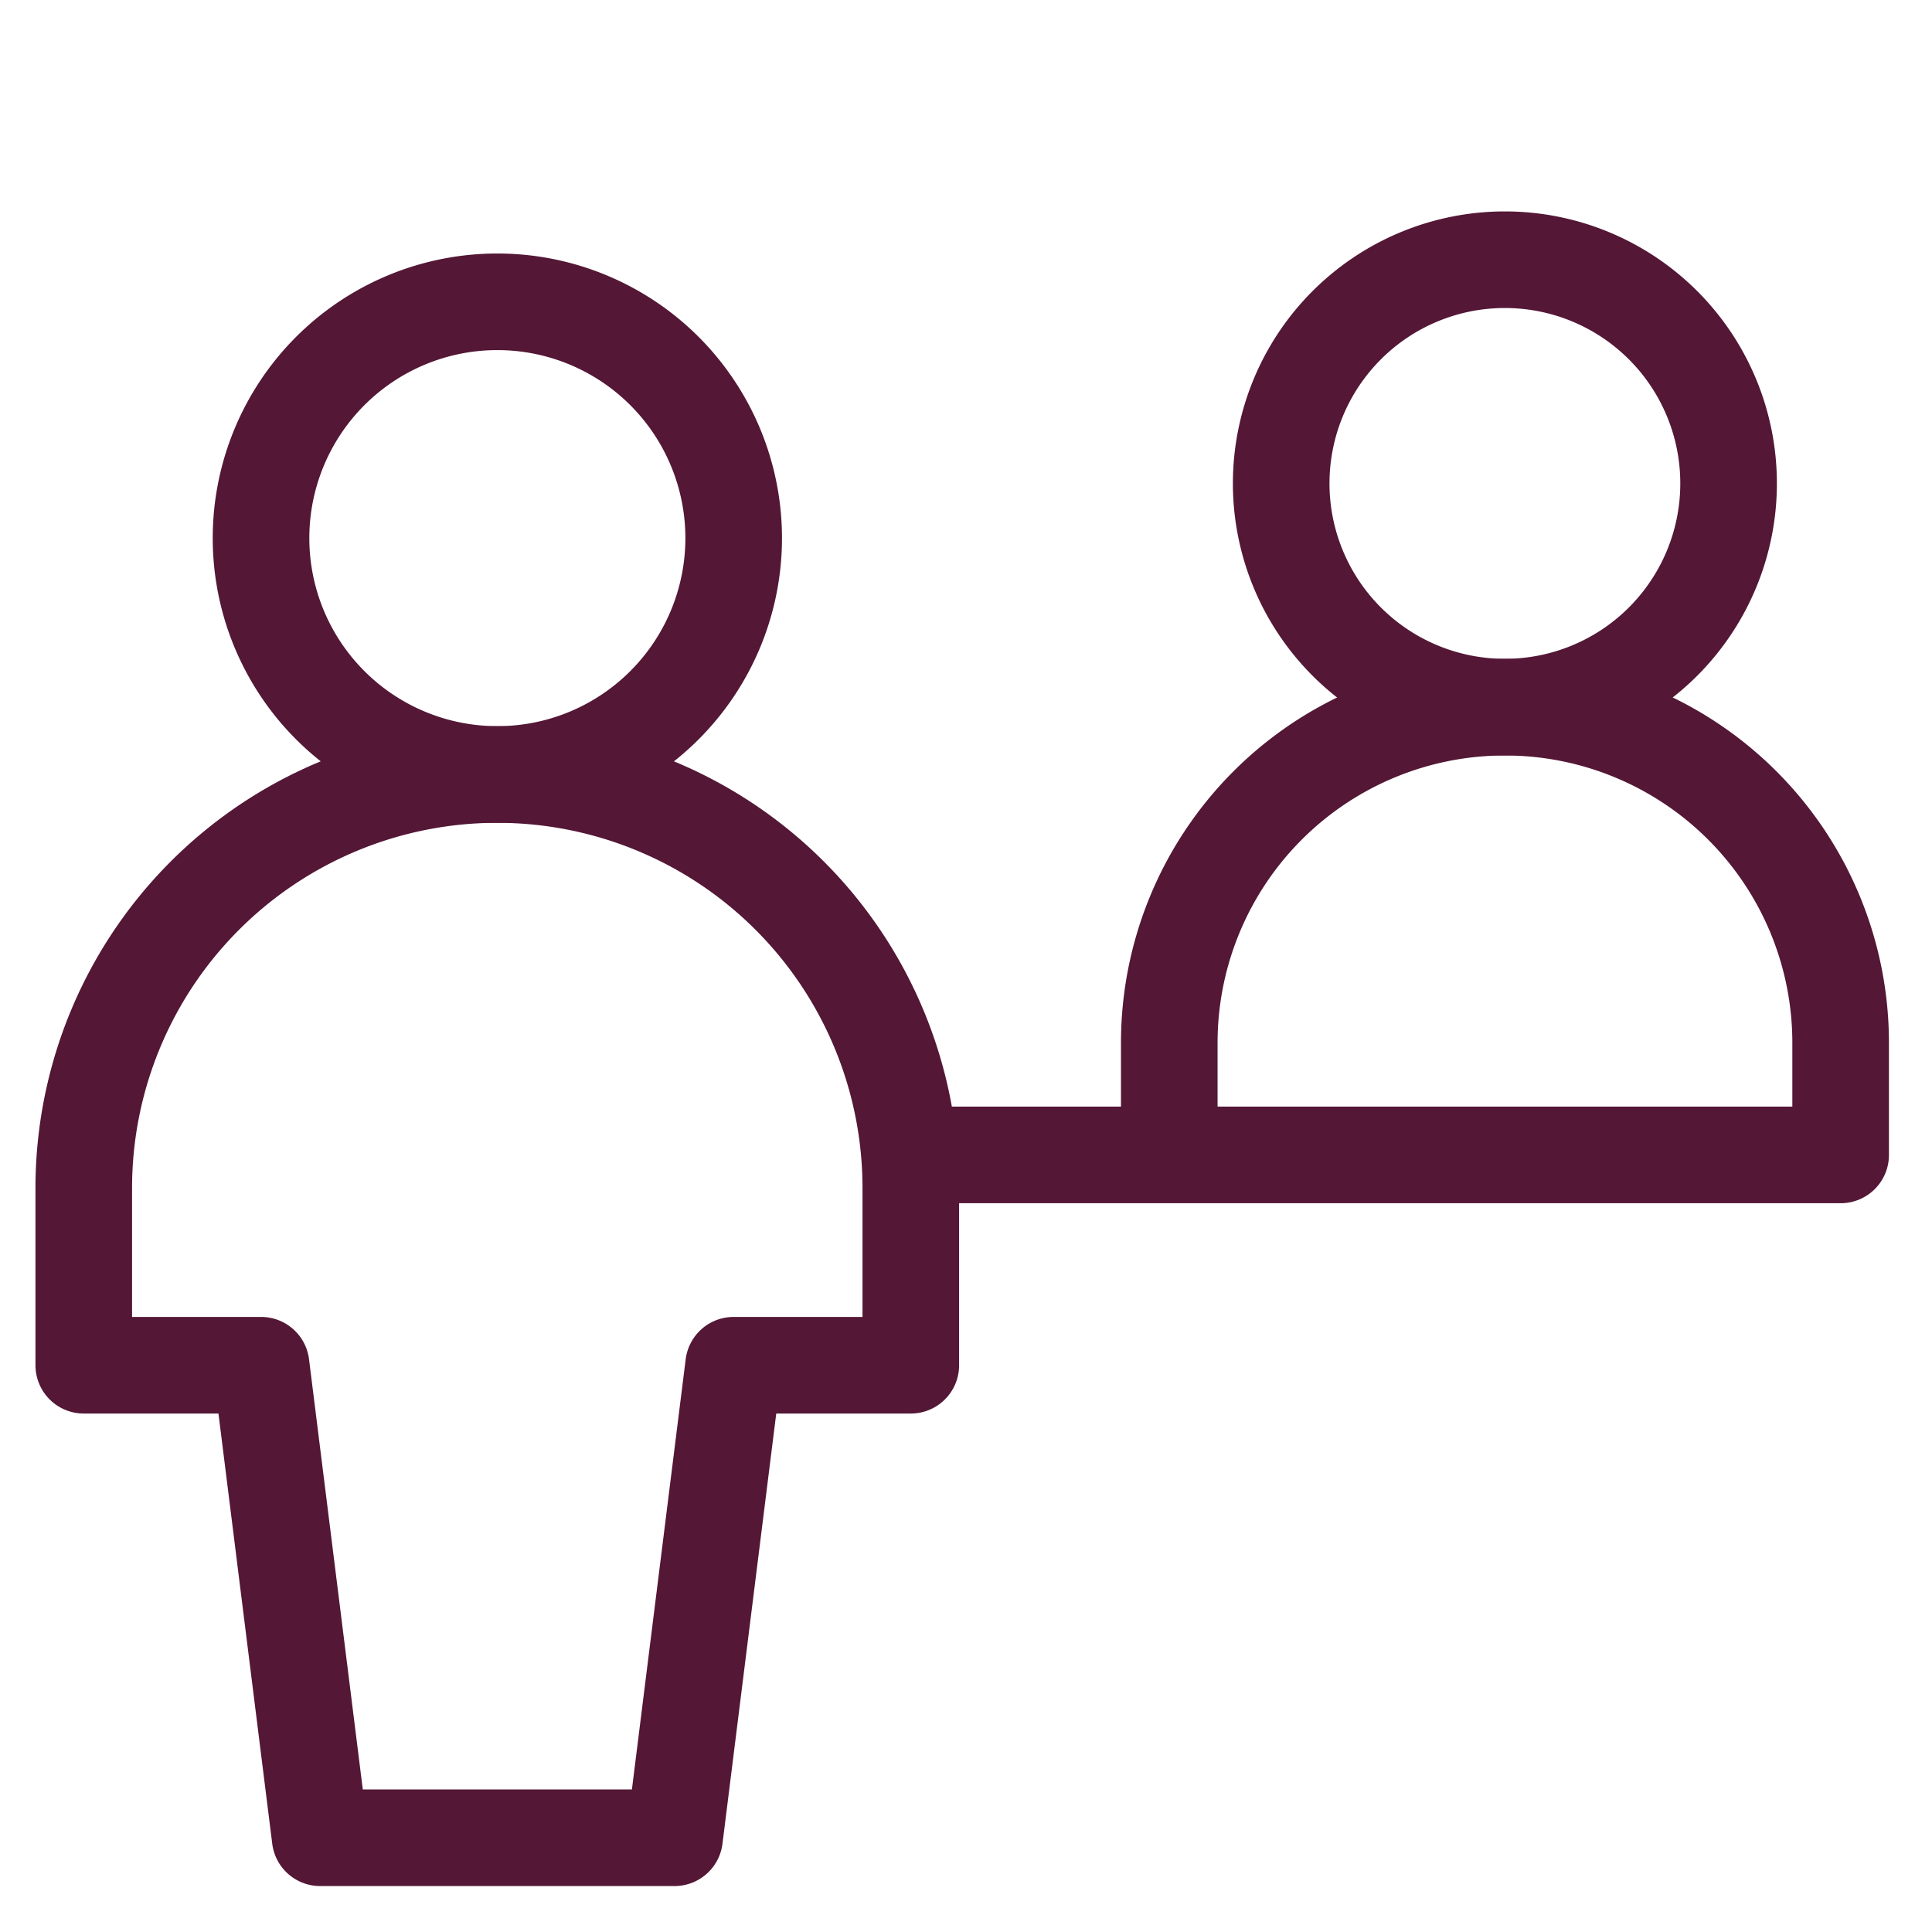
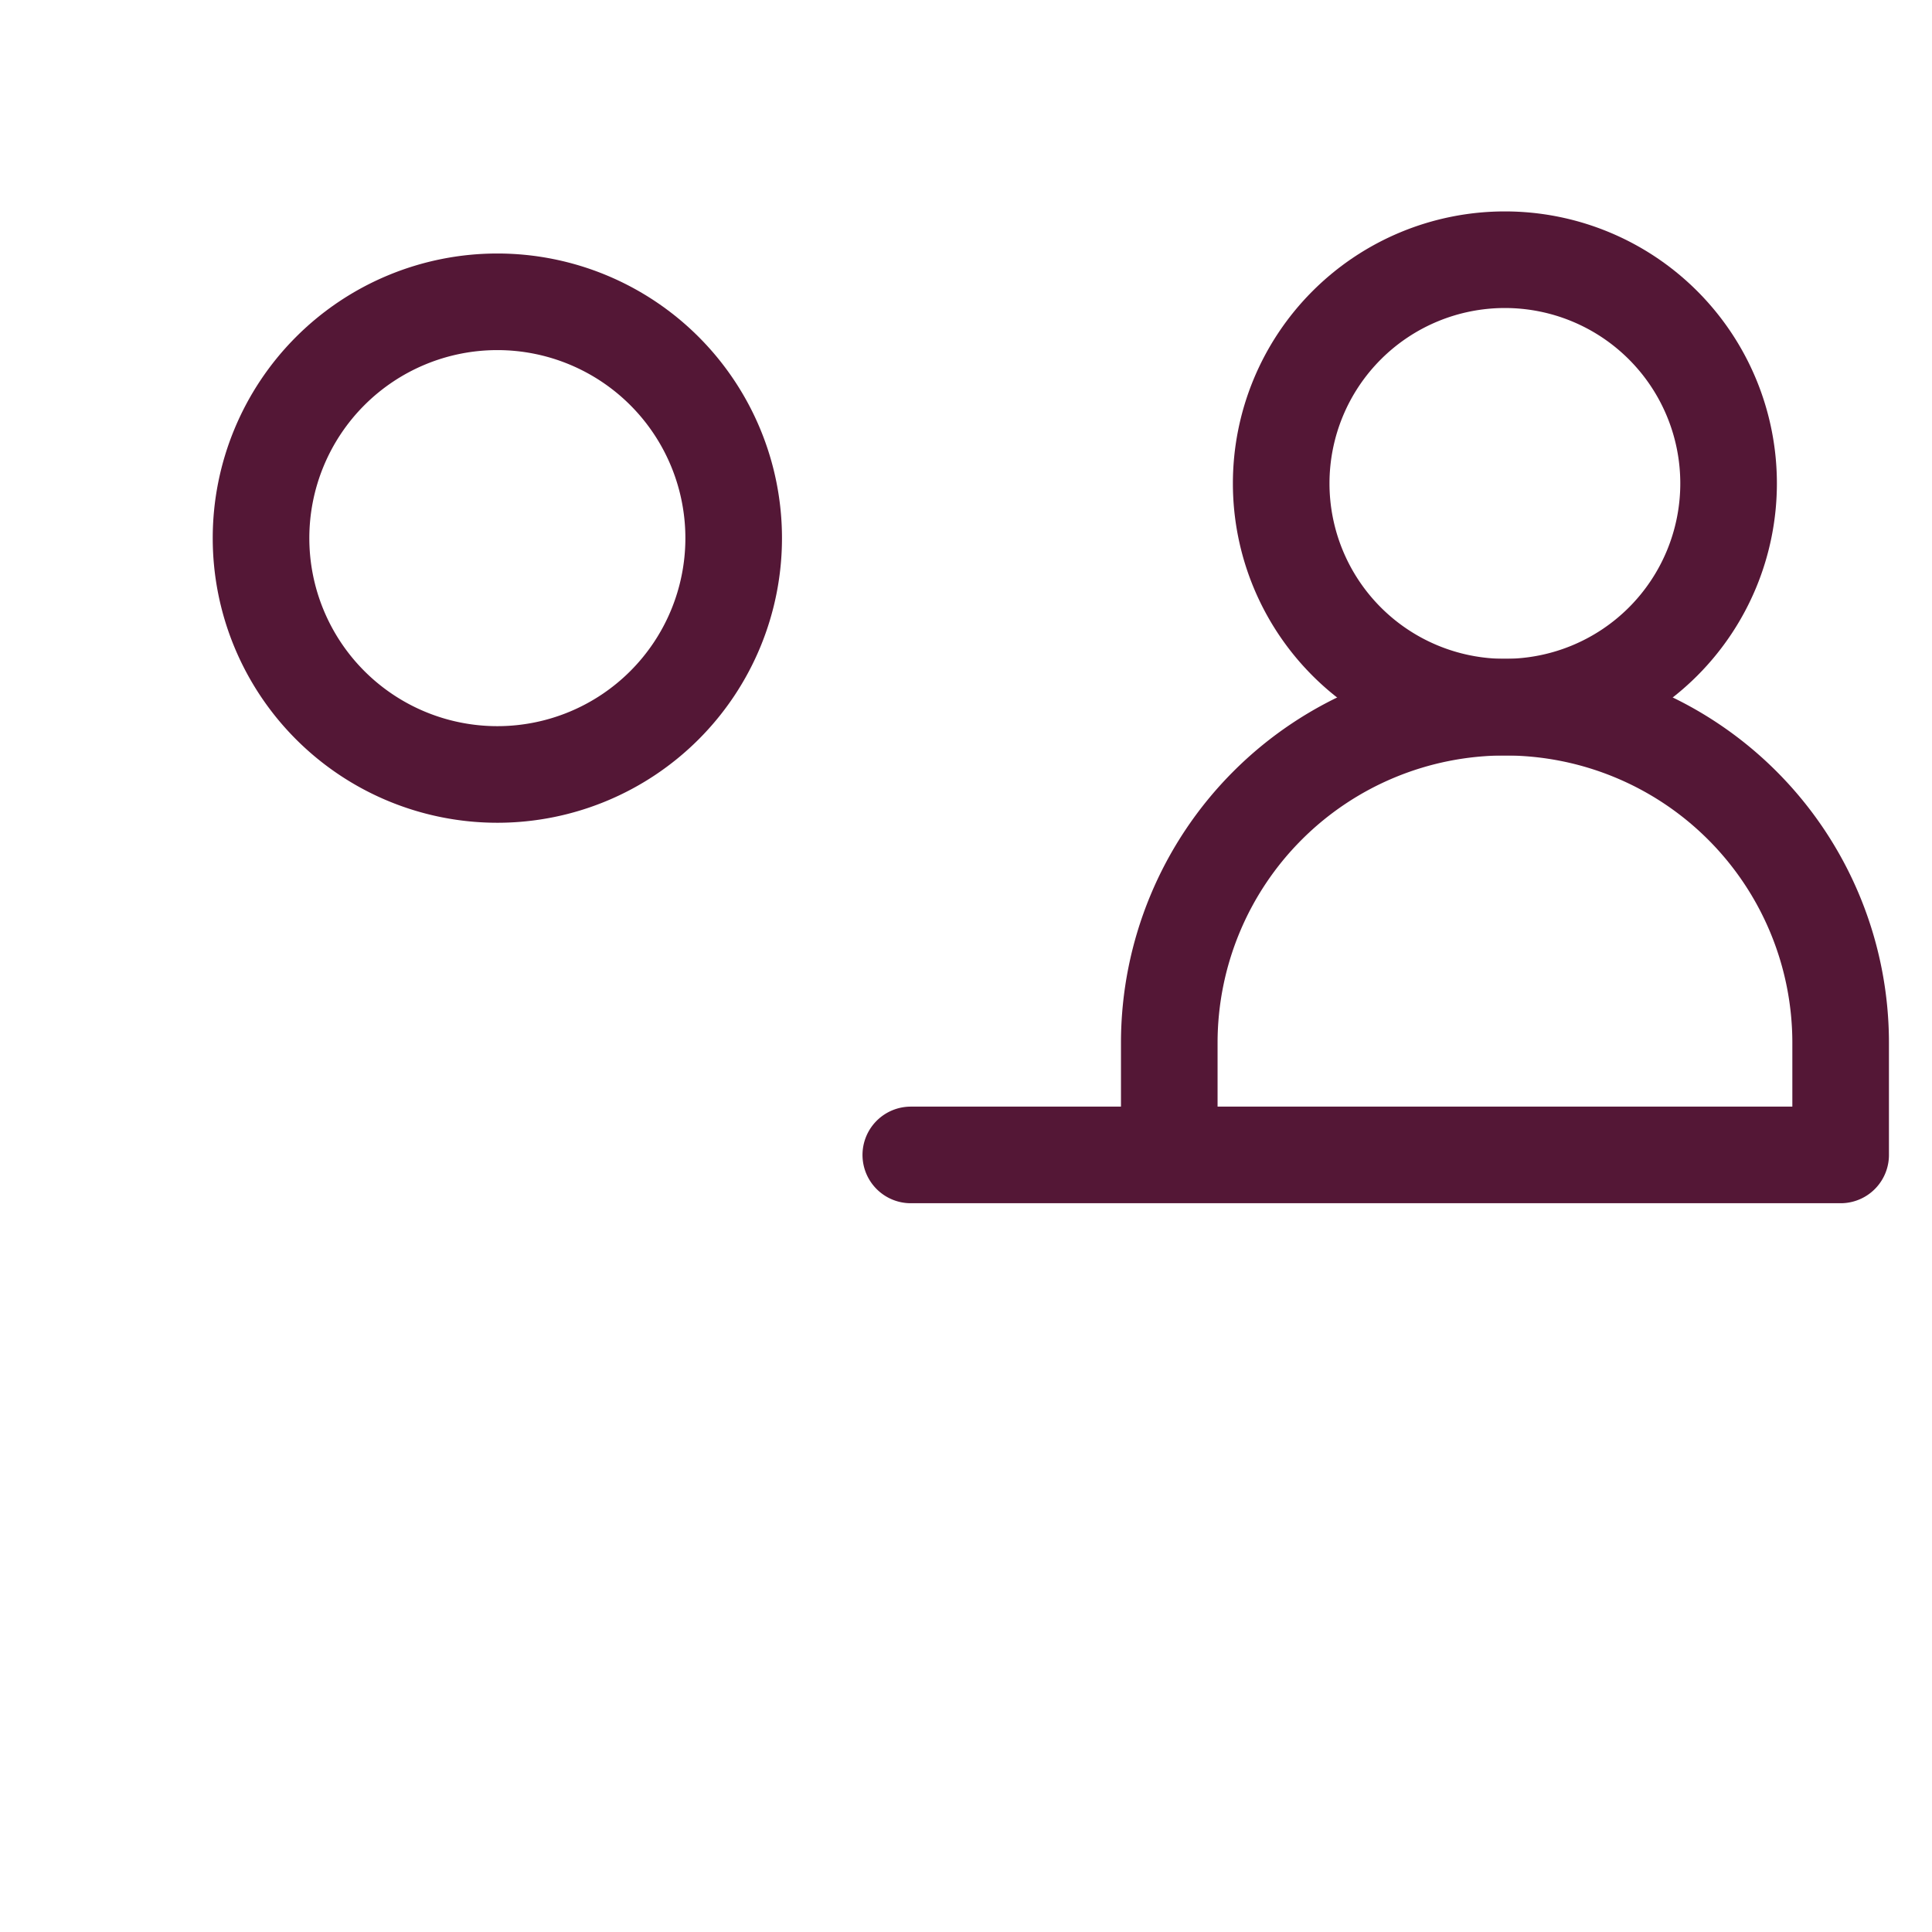
<svg xmlns="http://www.w3.org/2000/svg" width="48" height="48" viewBox="0 0 14 14">
  <g fill="none" stroke="#541736" stroke-linecap="round" stroke-linejoin="round" stroke-width="0.7">
    <path d="M9.284 3.503a1.621 1.621 0 1 0 3.242 0a1.621 1.621 0 1 0-3.242 0" />
    <path d="M8.473 8.367v-.81a2.432 2.432 0 0 1 4.865 0v.81M6.6 8.369h6.738M3.604 5.612a1.712 1.712 0 1 0 0-3.425a1.712 1.712 0 0 0 0 3.425" />
-     <path d="M6.6 8.609a2.996 2.996 0 1 0-5.993 0v1.284h1.285l.428 3.424h2.568l.428-3.424H6.6z" />
  </g>
</svg>